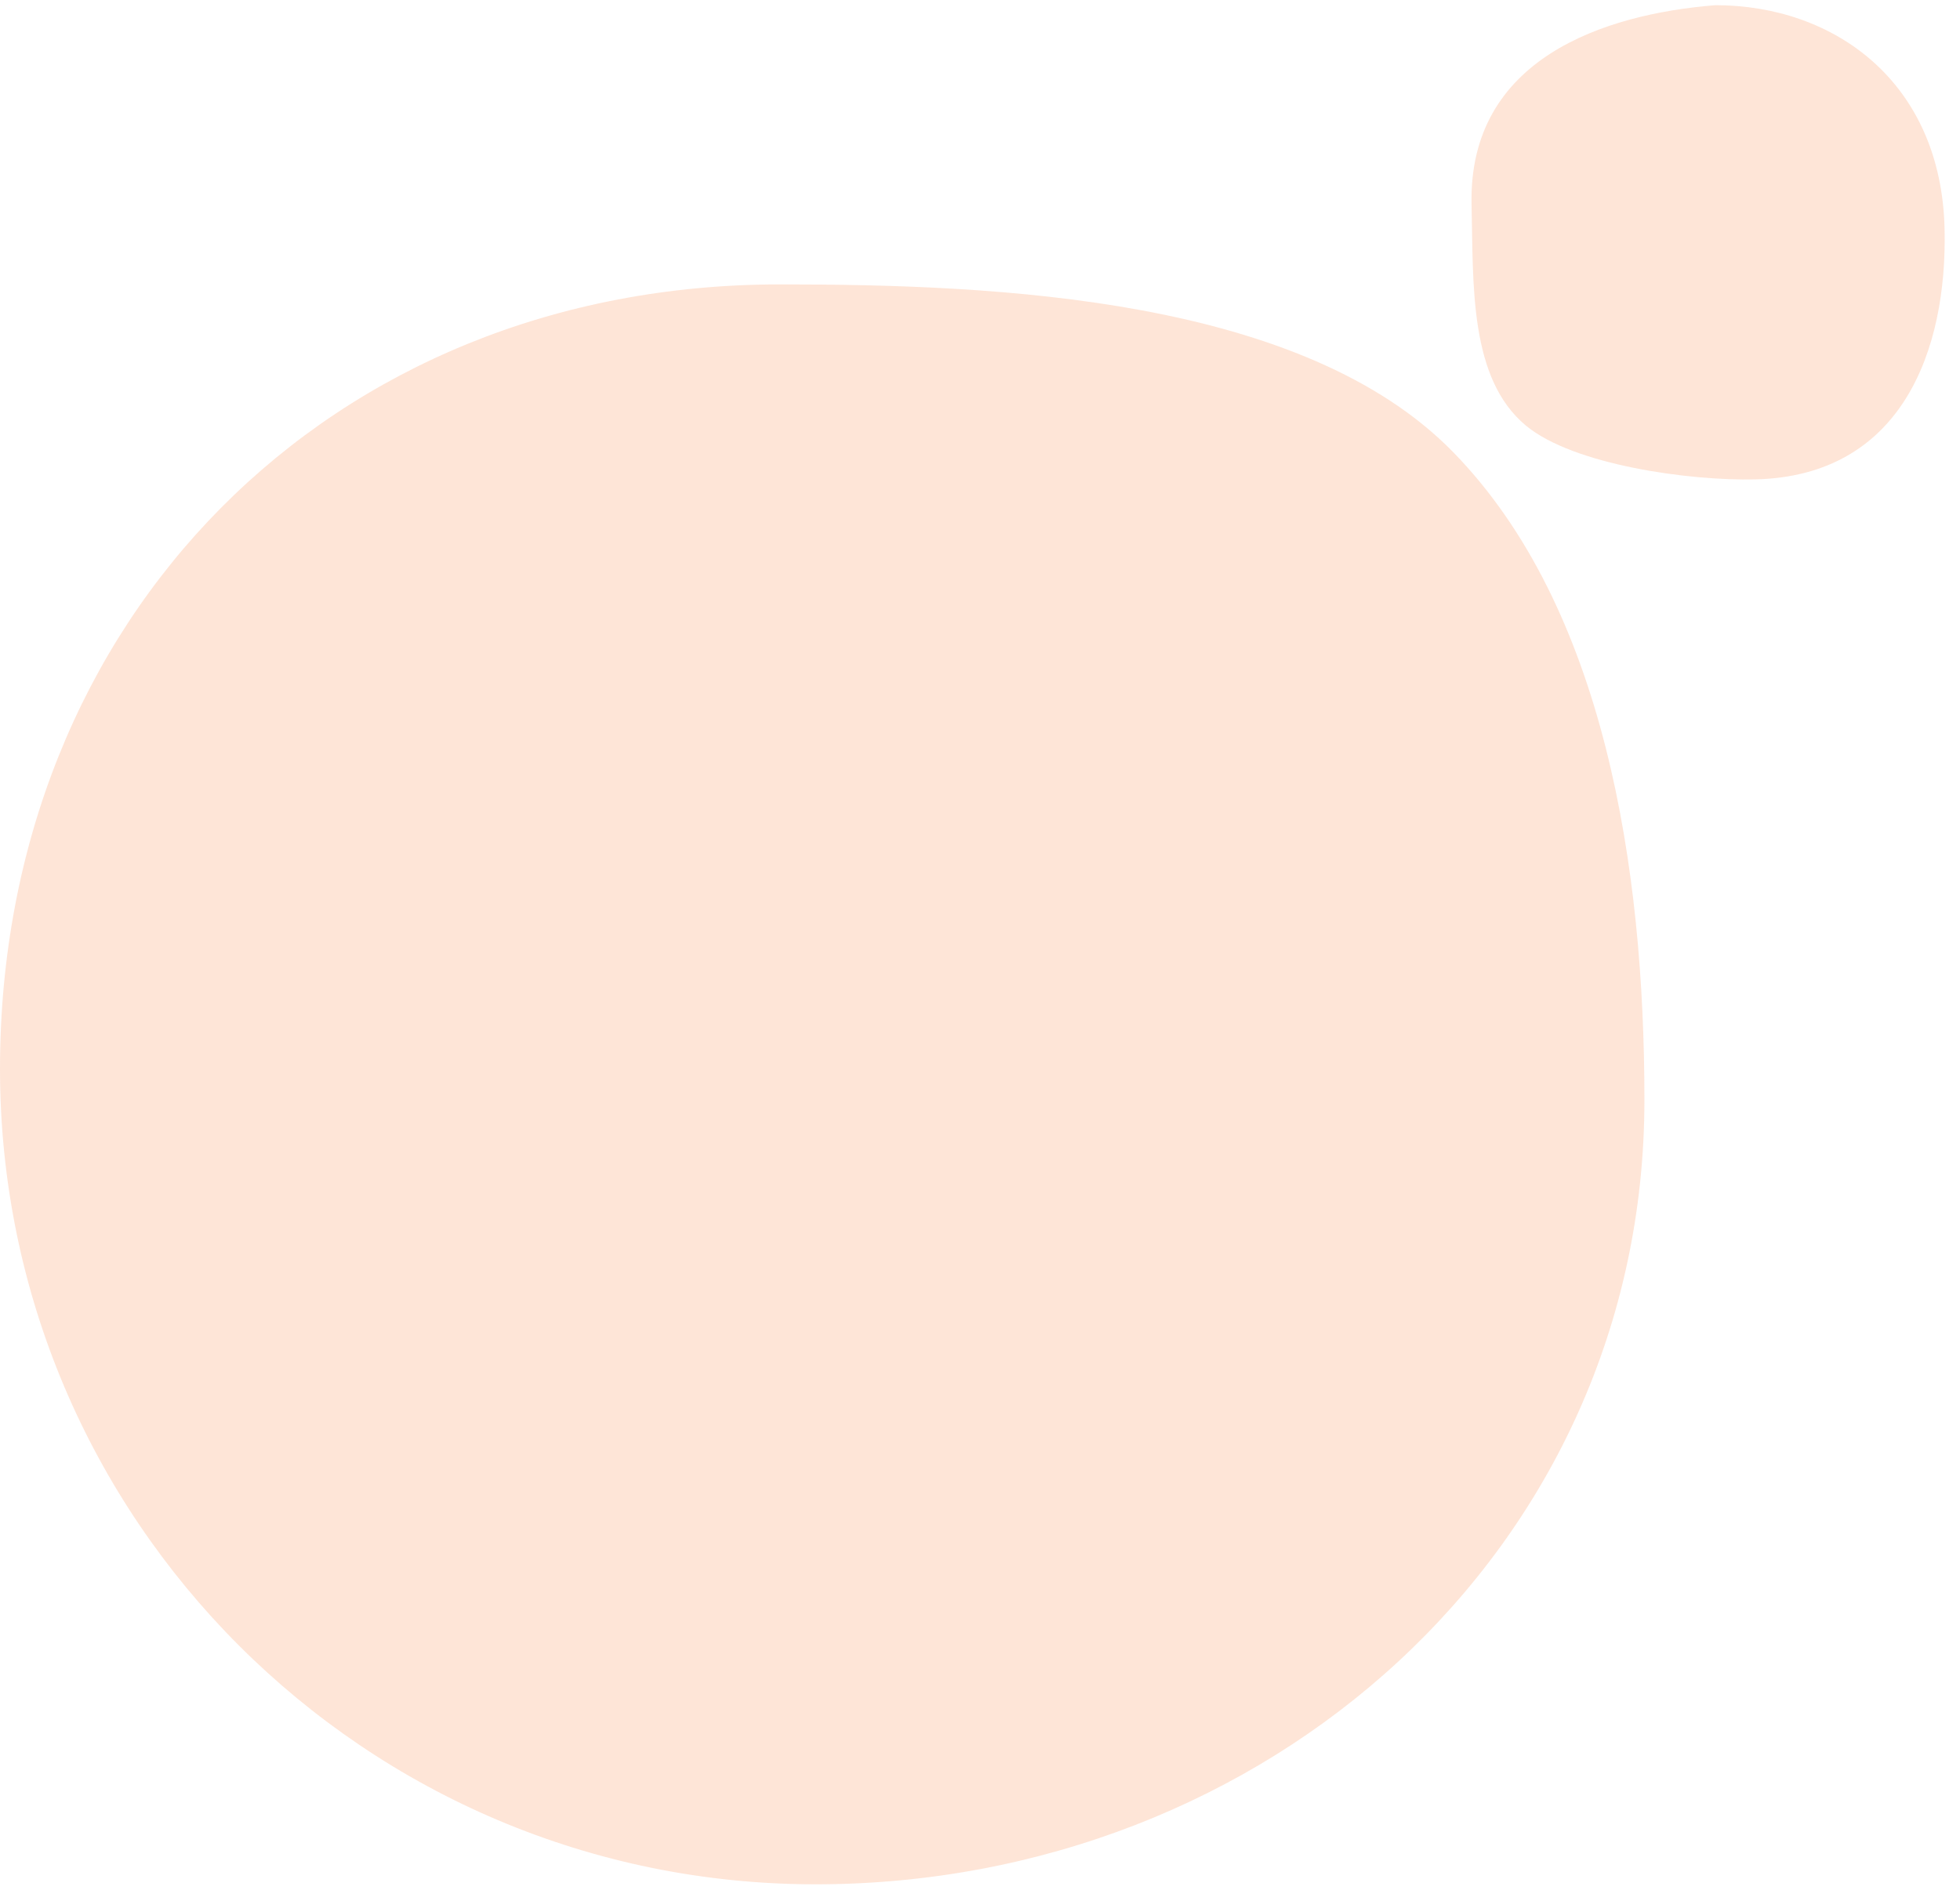
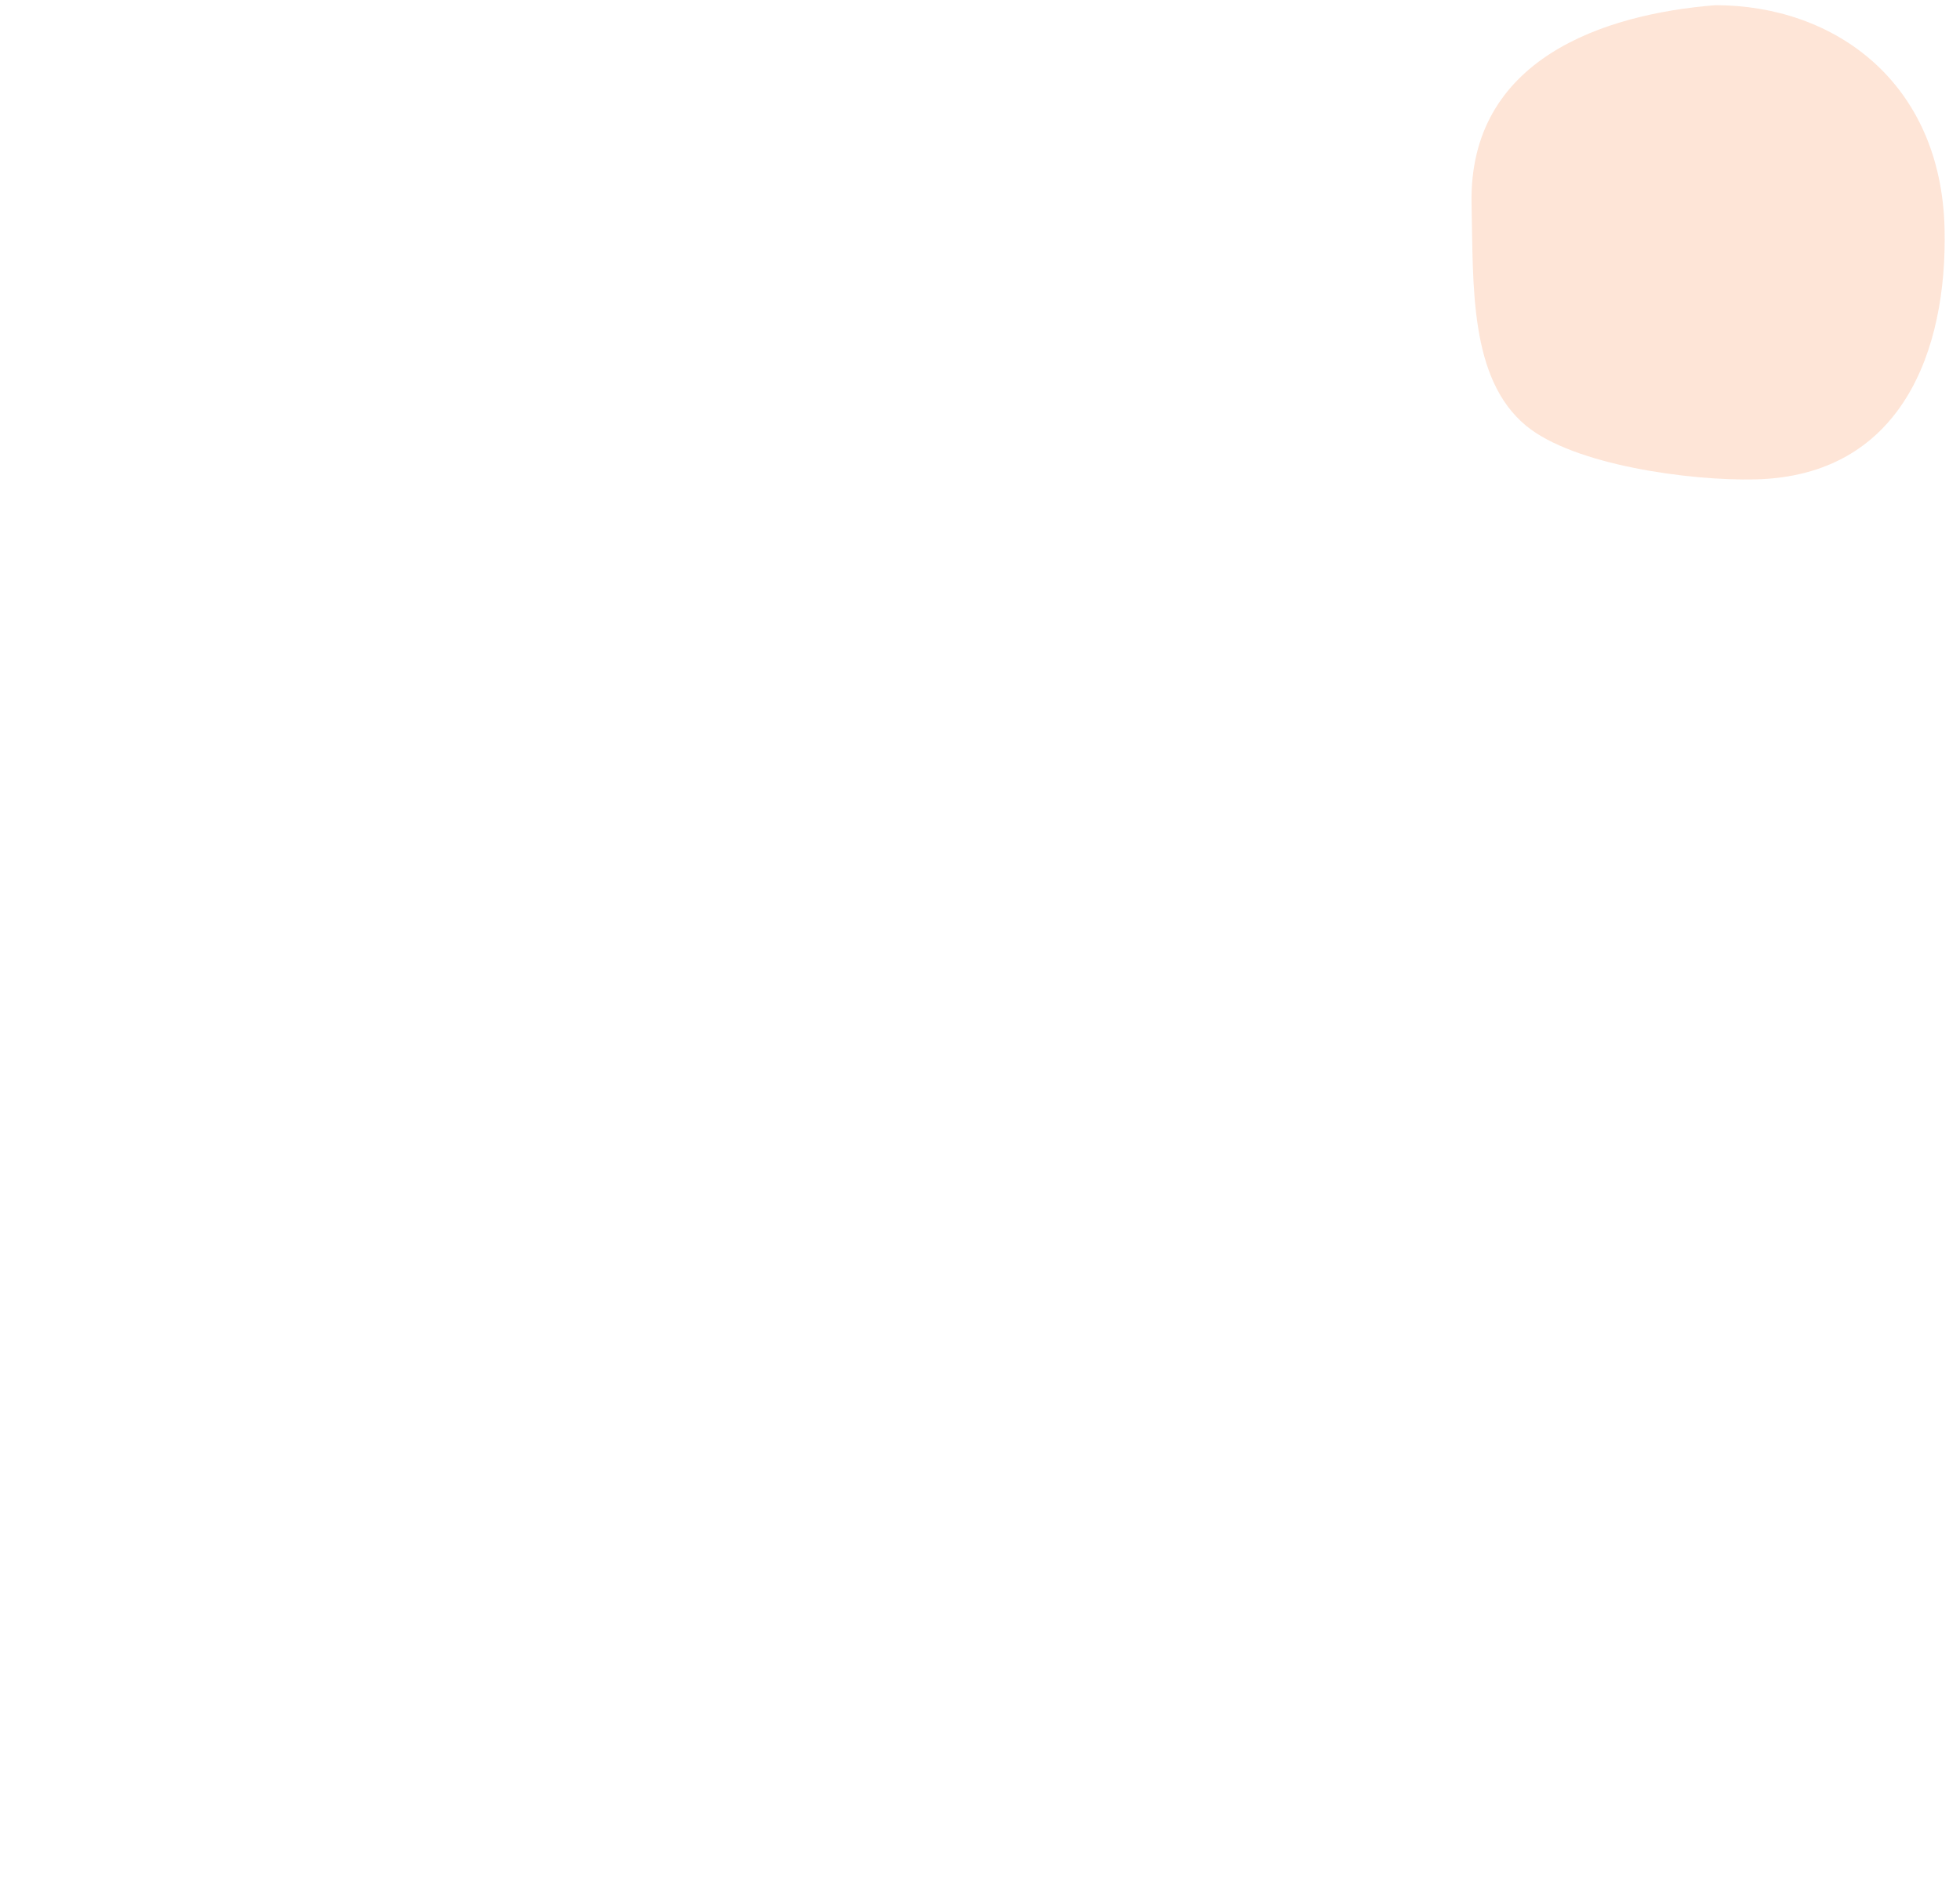
<svg xmlns="http://www.w3.org/2000/svg" fill="none" viewBox="0 0 197 190" height="190" width="197">
-   <path fill-opacity="0.2" fill="#FC813B" d="M165.281 110.561C165.281 155.833 127.244 189.415 81.972 189.415C36.7 189.415 0 152.714 0 107.442C0 62.17 33.136 28.588 78.408 28.588C100.348 28.588 130.978 29.925 146.125 45.517C161.272 61.11 165.281 87.229 165.281 110.561Z" />
  <path fill-opacity="0.2" fill="#FC813B" d="M195.45 22.995C195.734 35.271 191.111 47.85 176.419 48.19C169.761 48.345 158.147 46.73 153.388 42.796C147.644 38.049 148.093 28.603 147.907 20.569C147.566 5.877 161.272 1.413 172.409 0.522C184.438 0.522 195.109 8.303 195.45 22.995Z" />
</svg>